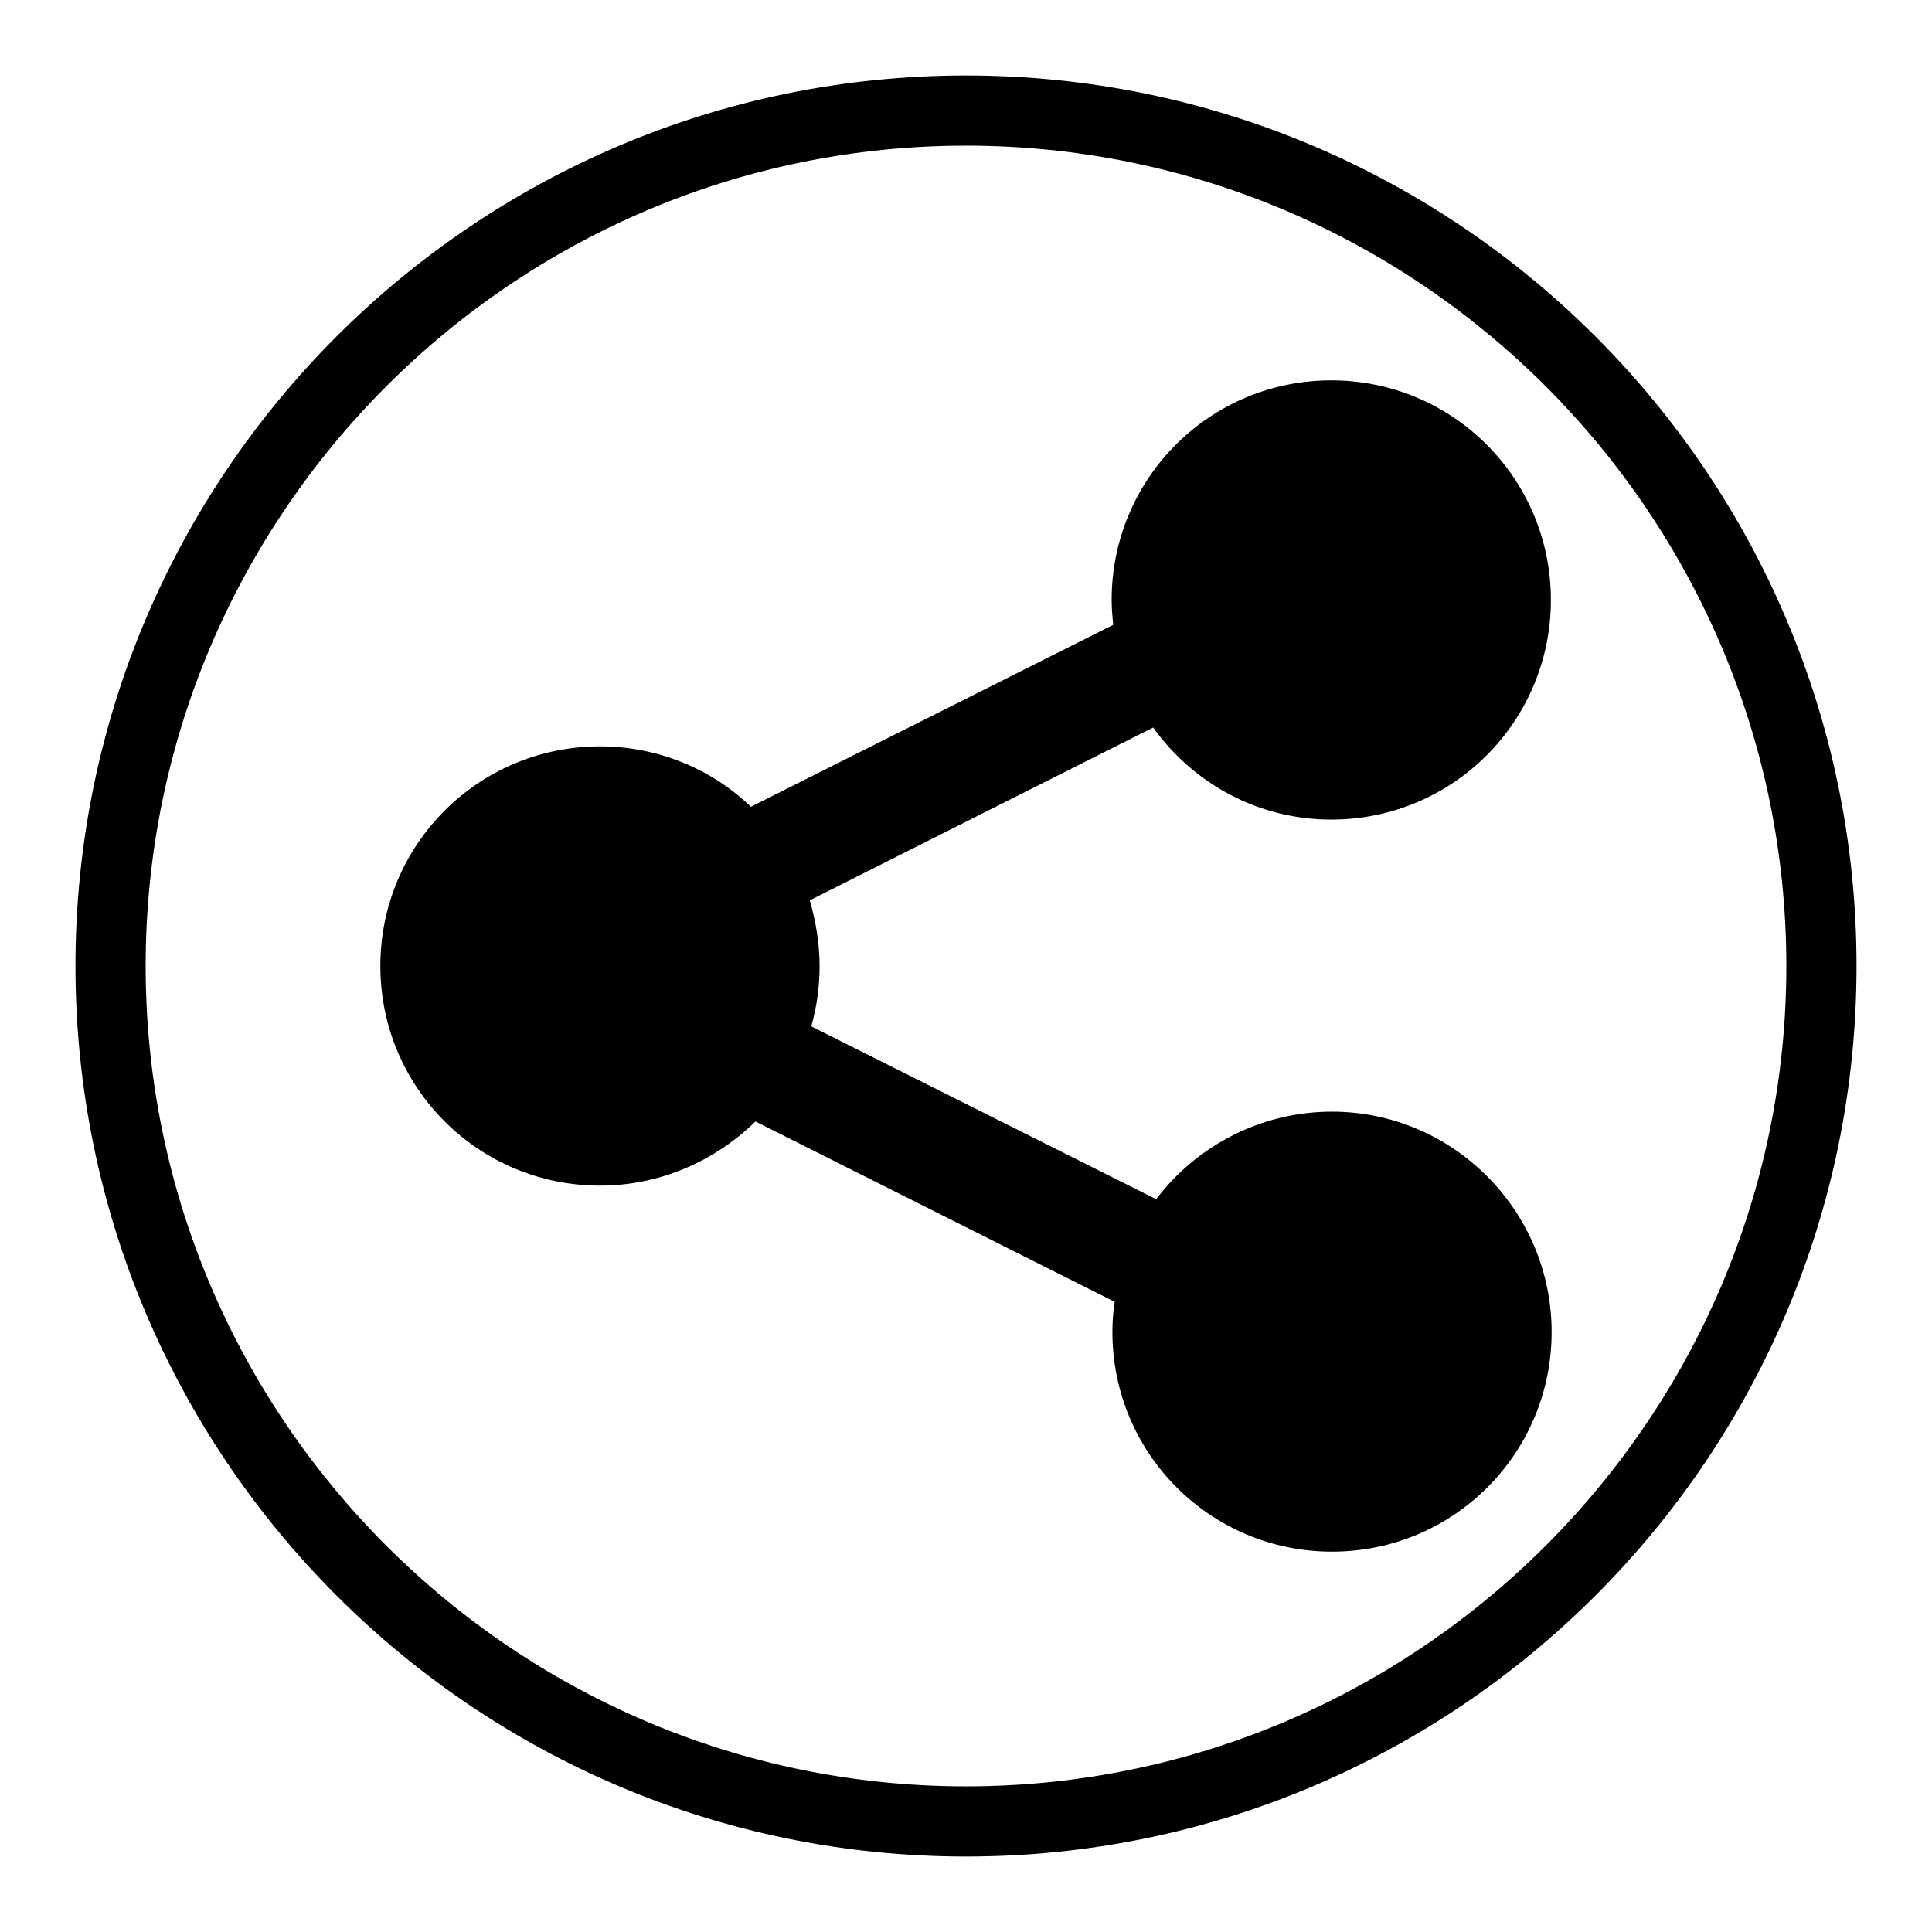
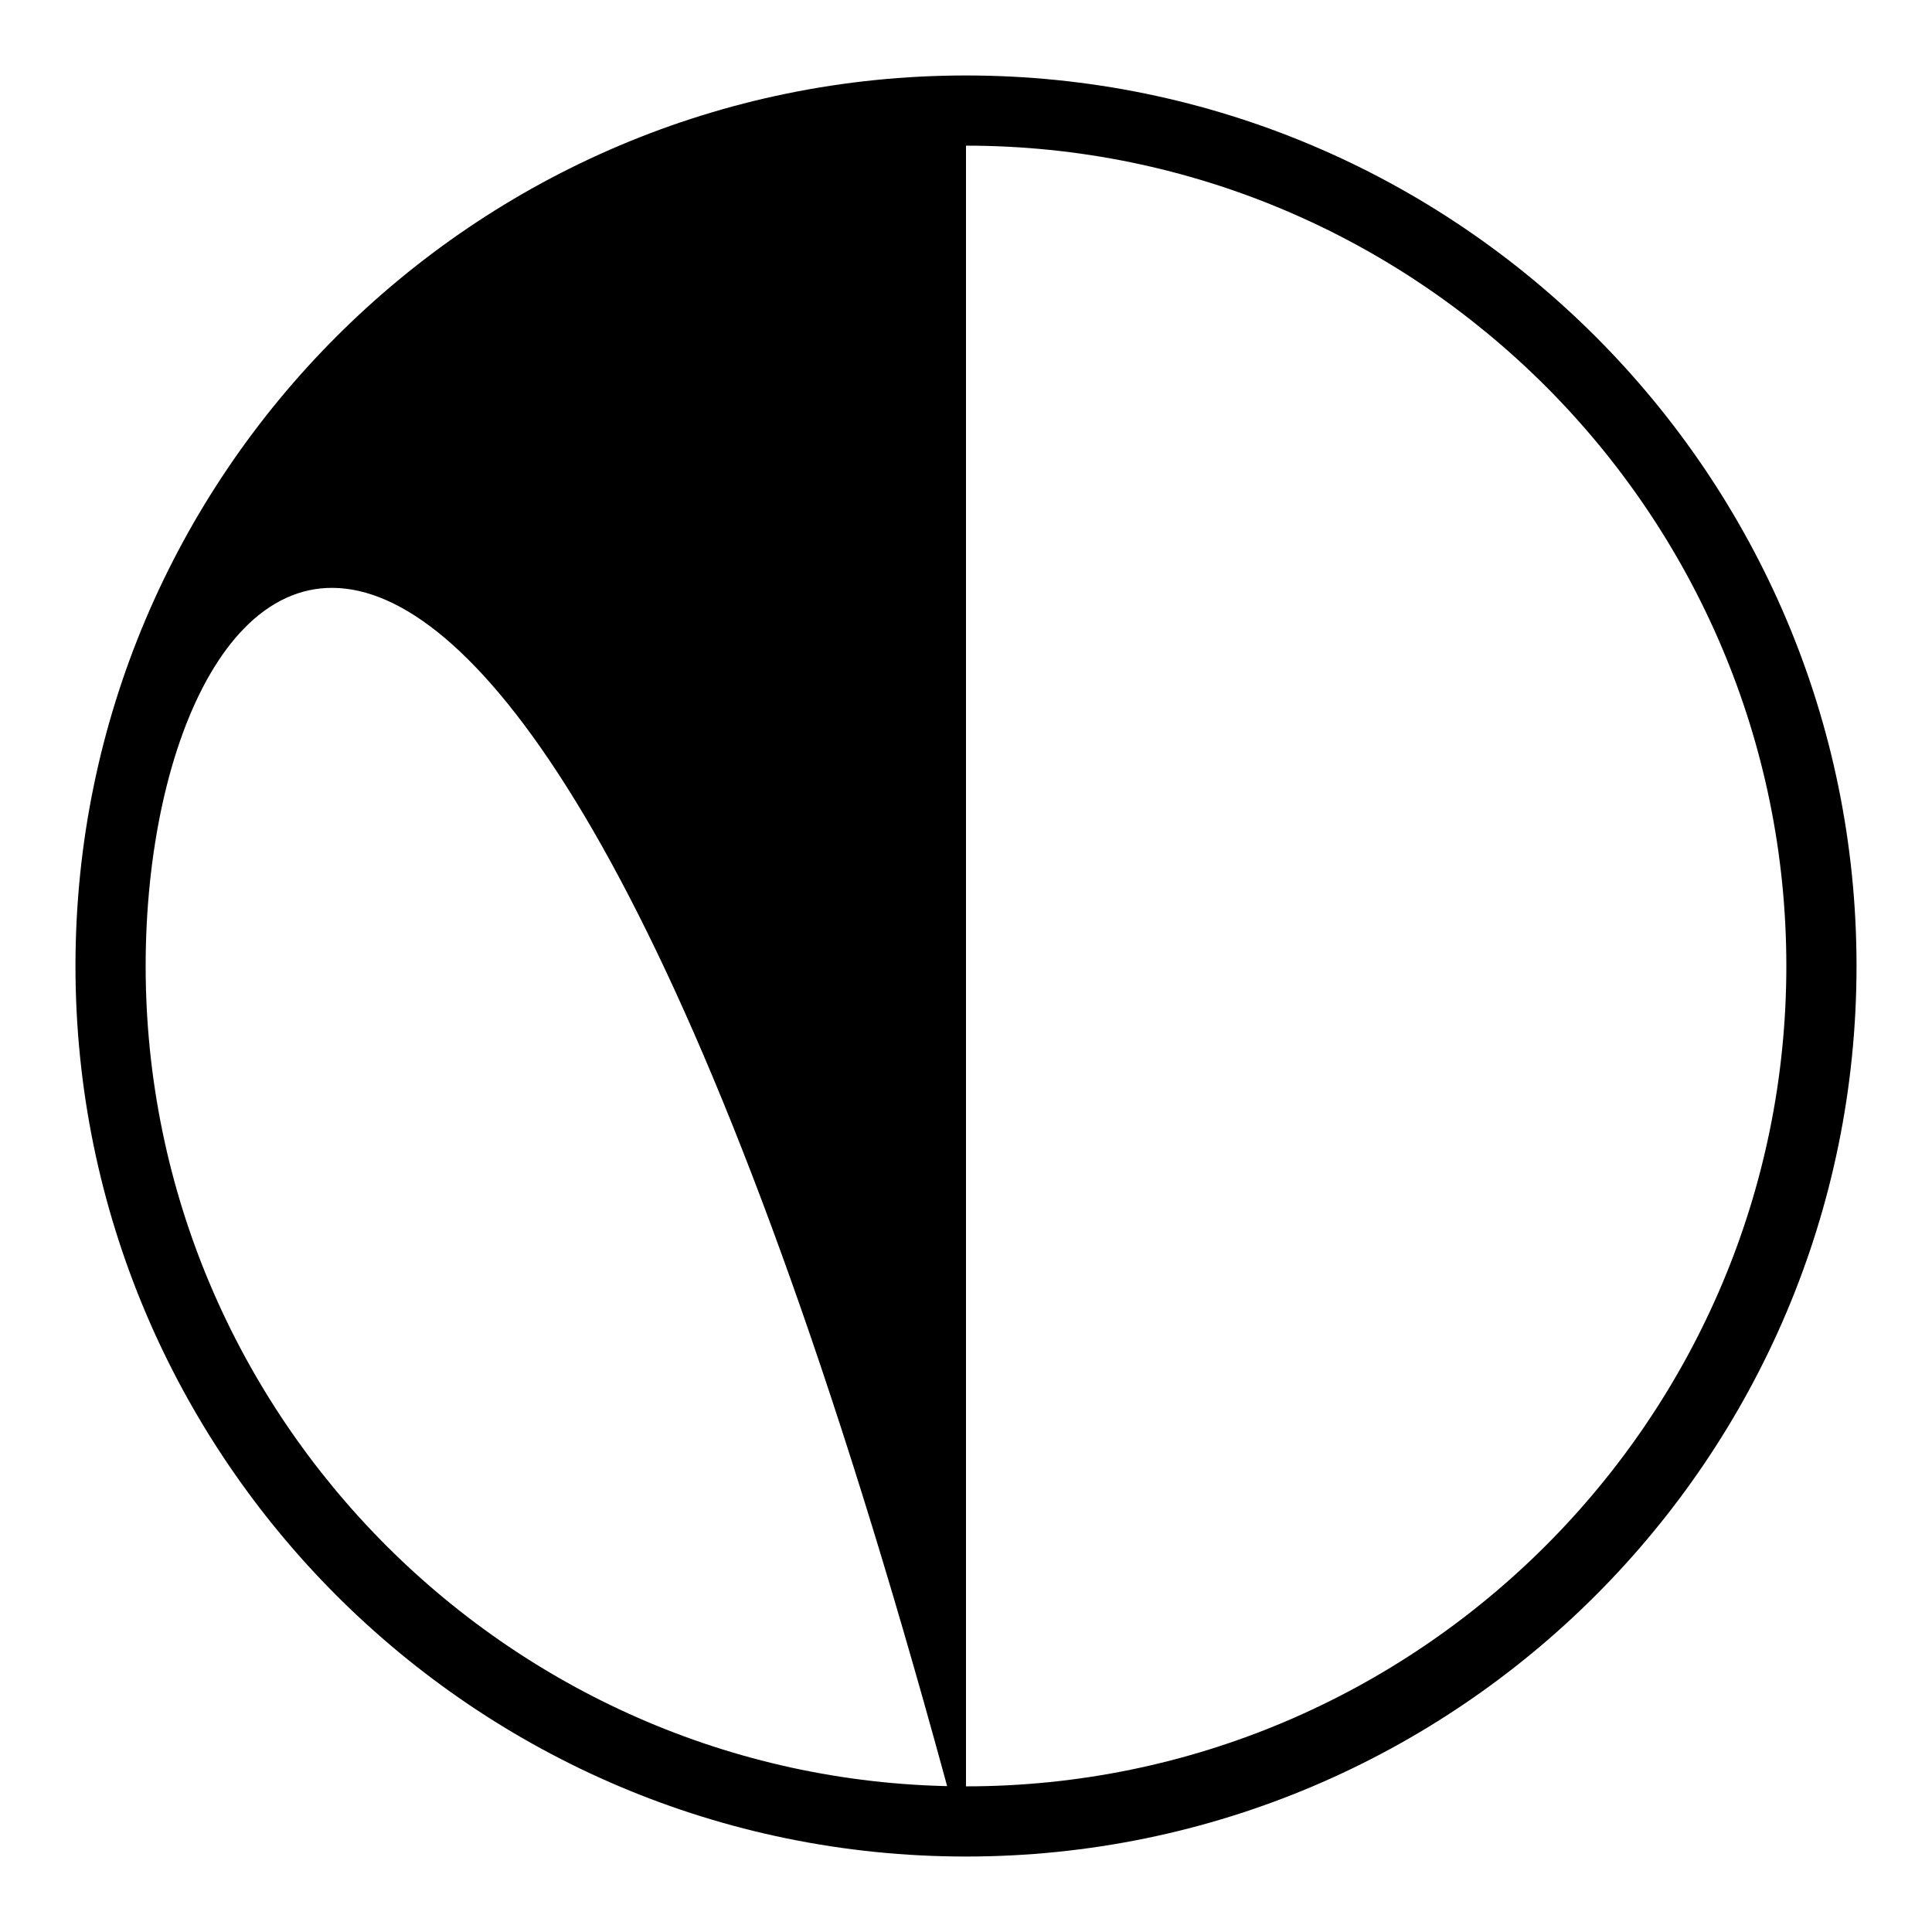
<svg xmlns="http://www.w3.org/2000/svg" version="1.1" x="0px" y="0px" viewBox="0 0 256 256" enable-background="new 0 0 256 256" xml:space="preserve">
  <g>
    <g>
-       <path fill="#000000" d="M128,246c-65.1,0-118-52.9-118-118C10,62.9,62.9,10,128,10c65.1,0,118,52.9,118,118C246,193.1,193.1,246,128,246z M128,19.3C68.1,19.3,19.3,68.1,19.3,128c0,59.9,48.8,108.7,108.7,108.7c59.9,0,108.7-48.8,108.7-108.7C236.7,68.1,187.9,19.3,128,19.3z" />
-       <path fill="#000000" d="M176.5,147.3c-9.5,0-18,4.6-23.3,11.6L107.5,136c0.7-2.5,1.1-5.2,1.1-8c0-3-0.5-5.9-1.3-8.7l45.5-22.9c5.3,7.4,13.9,12.2,23.6,12.2c16.1,0,29.1-13,29.1-29.1s-13-29.1-29.1-29.1s-29.1,13-29.1,29.1c0,1.1,0.1,2.2,0.2,3.3l-48,24.1c-5.2-5-12.3-8-20-8c-16.1,0-29.1,13-29.1,29.1c0,16.1,13,29.1,29.1,29.1c8,0,15.3-3.3,20.6-8.5l47.6,23.9c-0.2,1.3-0.3,2.6-0.3,4c0,16.1,13,29.1,29.1,29.1c16.1,0,29.1-13,29.1-29.1S192.5,147.3,176.5,147.3L176.5,147.3z" />
+       <path fill="#000000" d="M128,246c-65.1,0-118-52.9-118-118C10,62.9,62.9,10,128,10c65.1,0,118,52.9,118,118C246,193.1,193.1,246,128,246z C68.1,19.3,19.3,68.1,19.3,128c0,59.9,48.8,108.7,108.7,108.7c59.9,0,108.7-48.8,108.7-108.7C236.7,68.1,187.9,19.3,128,19.3z" />
    </g>
  </g>
</svg>